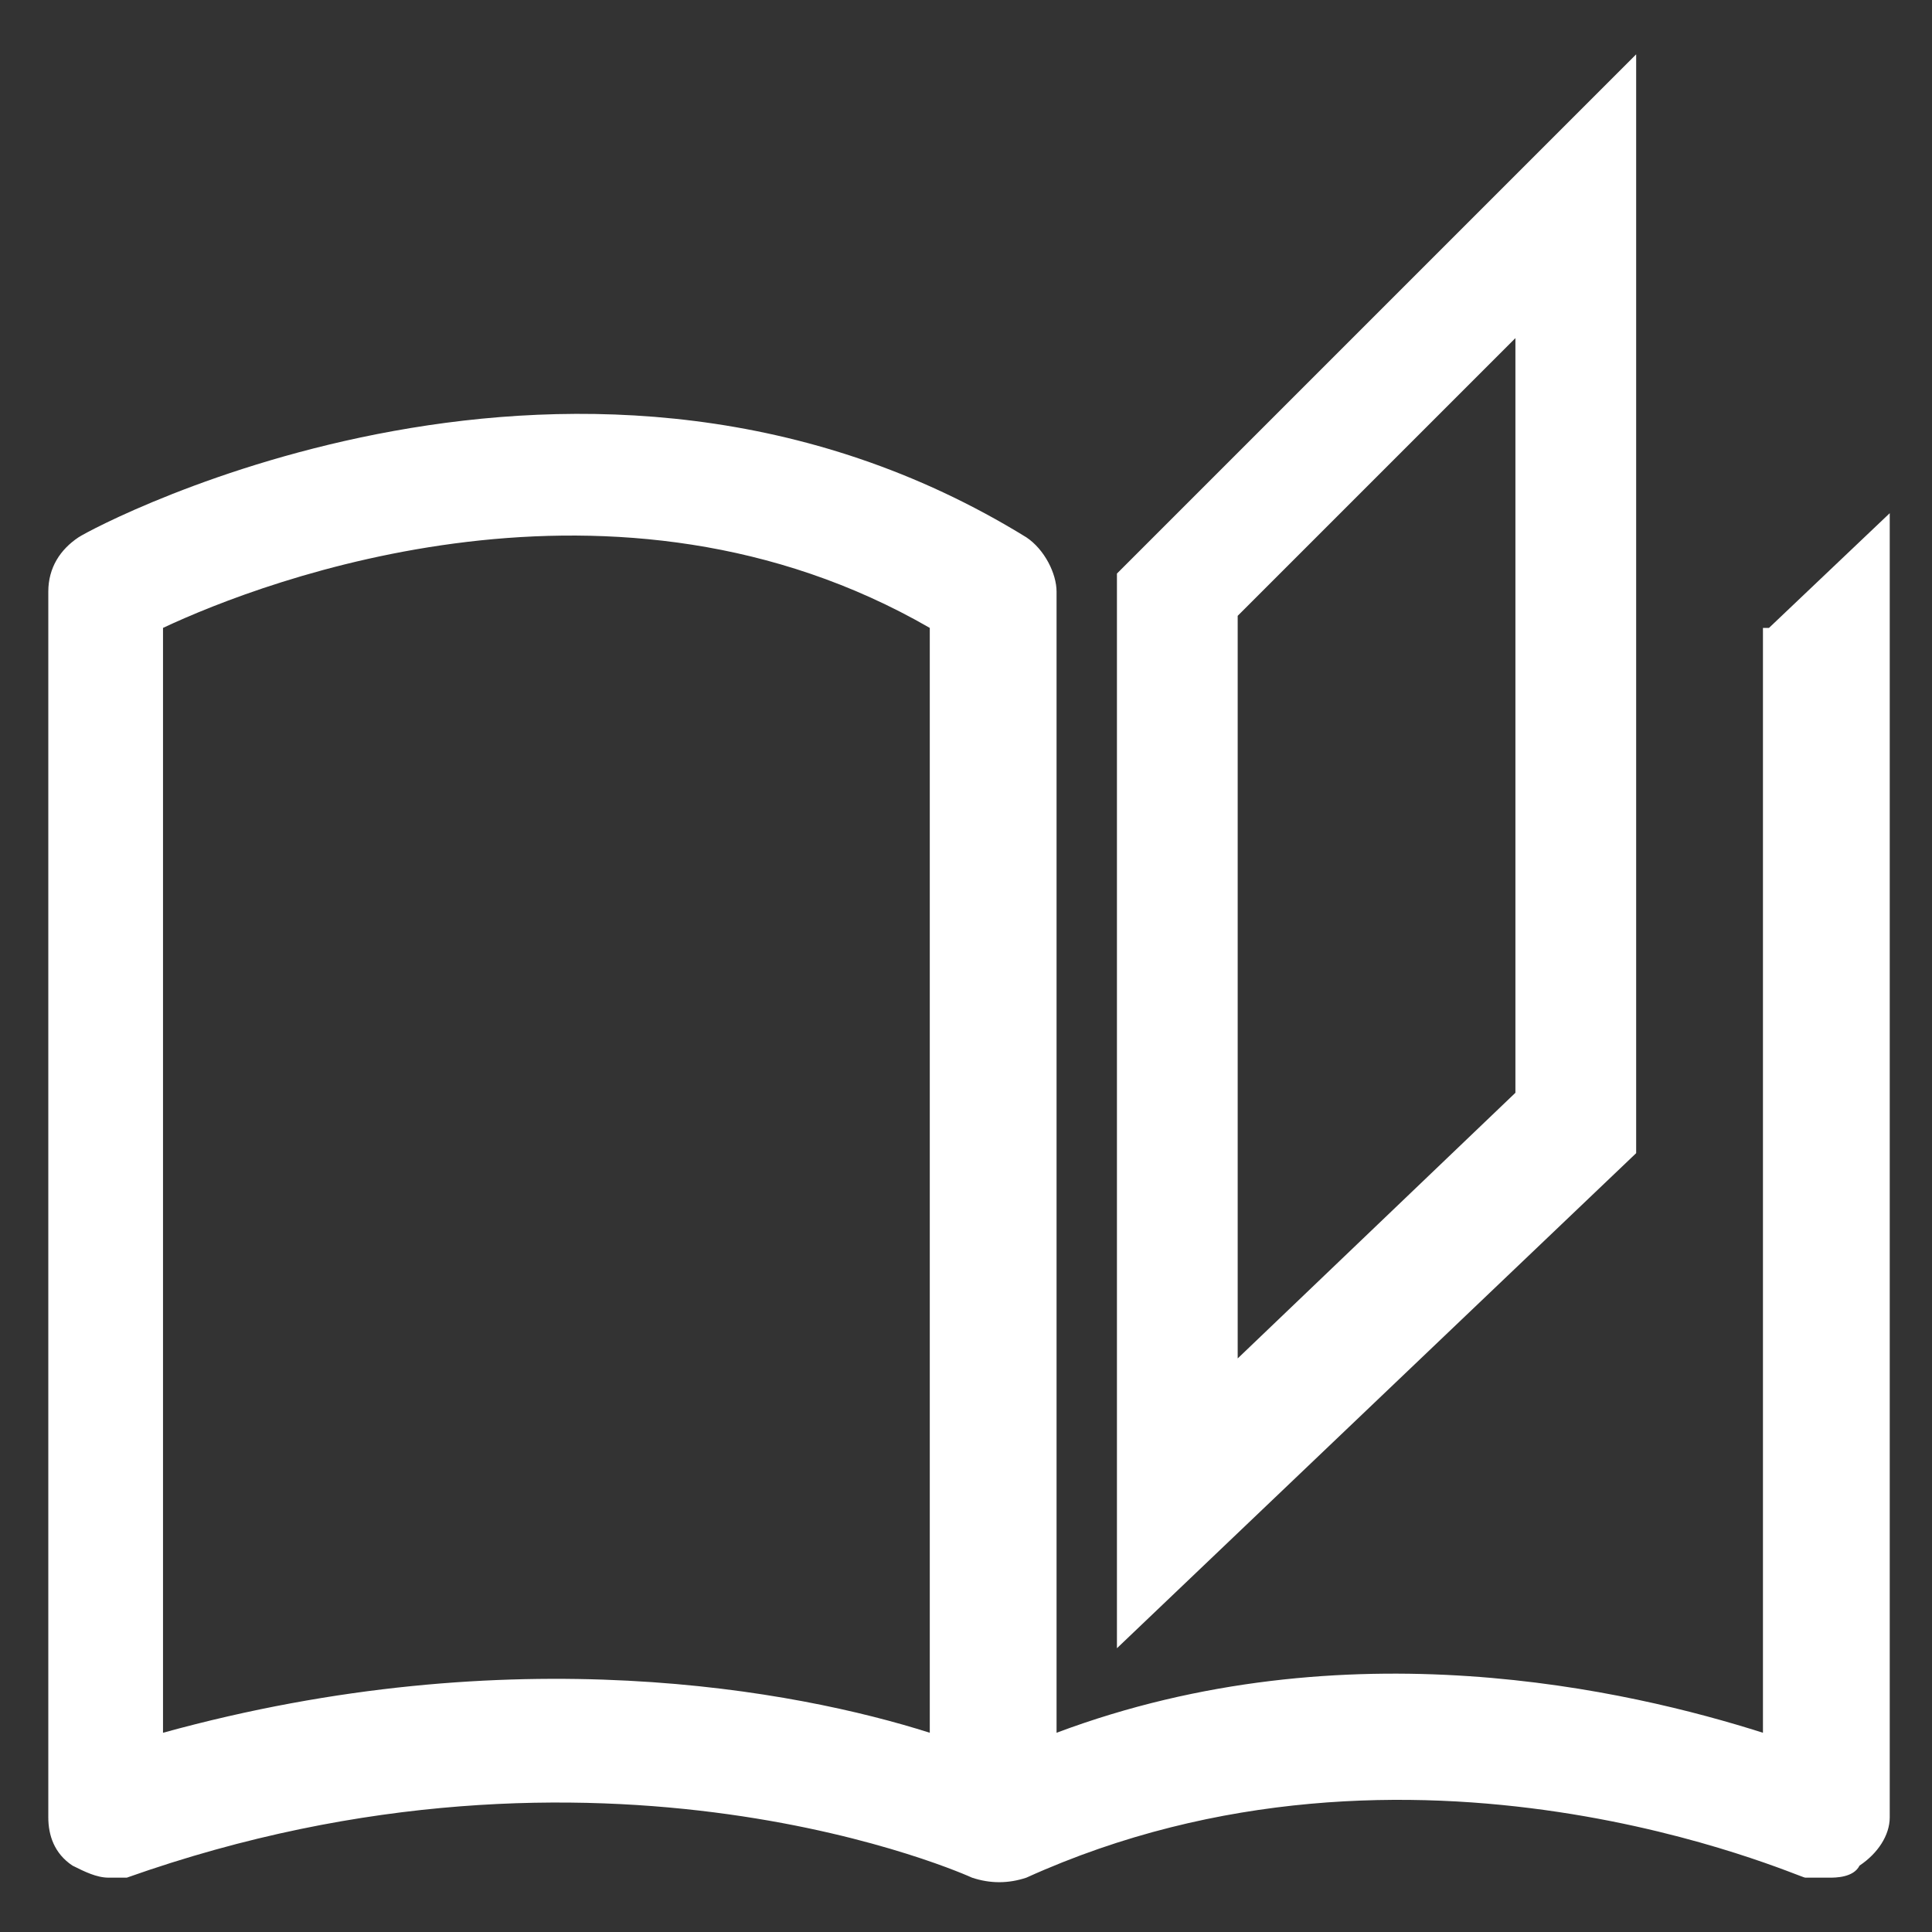
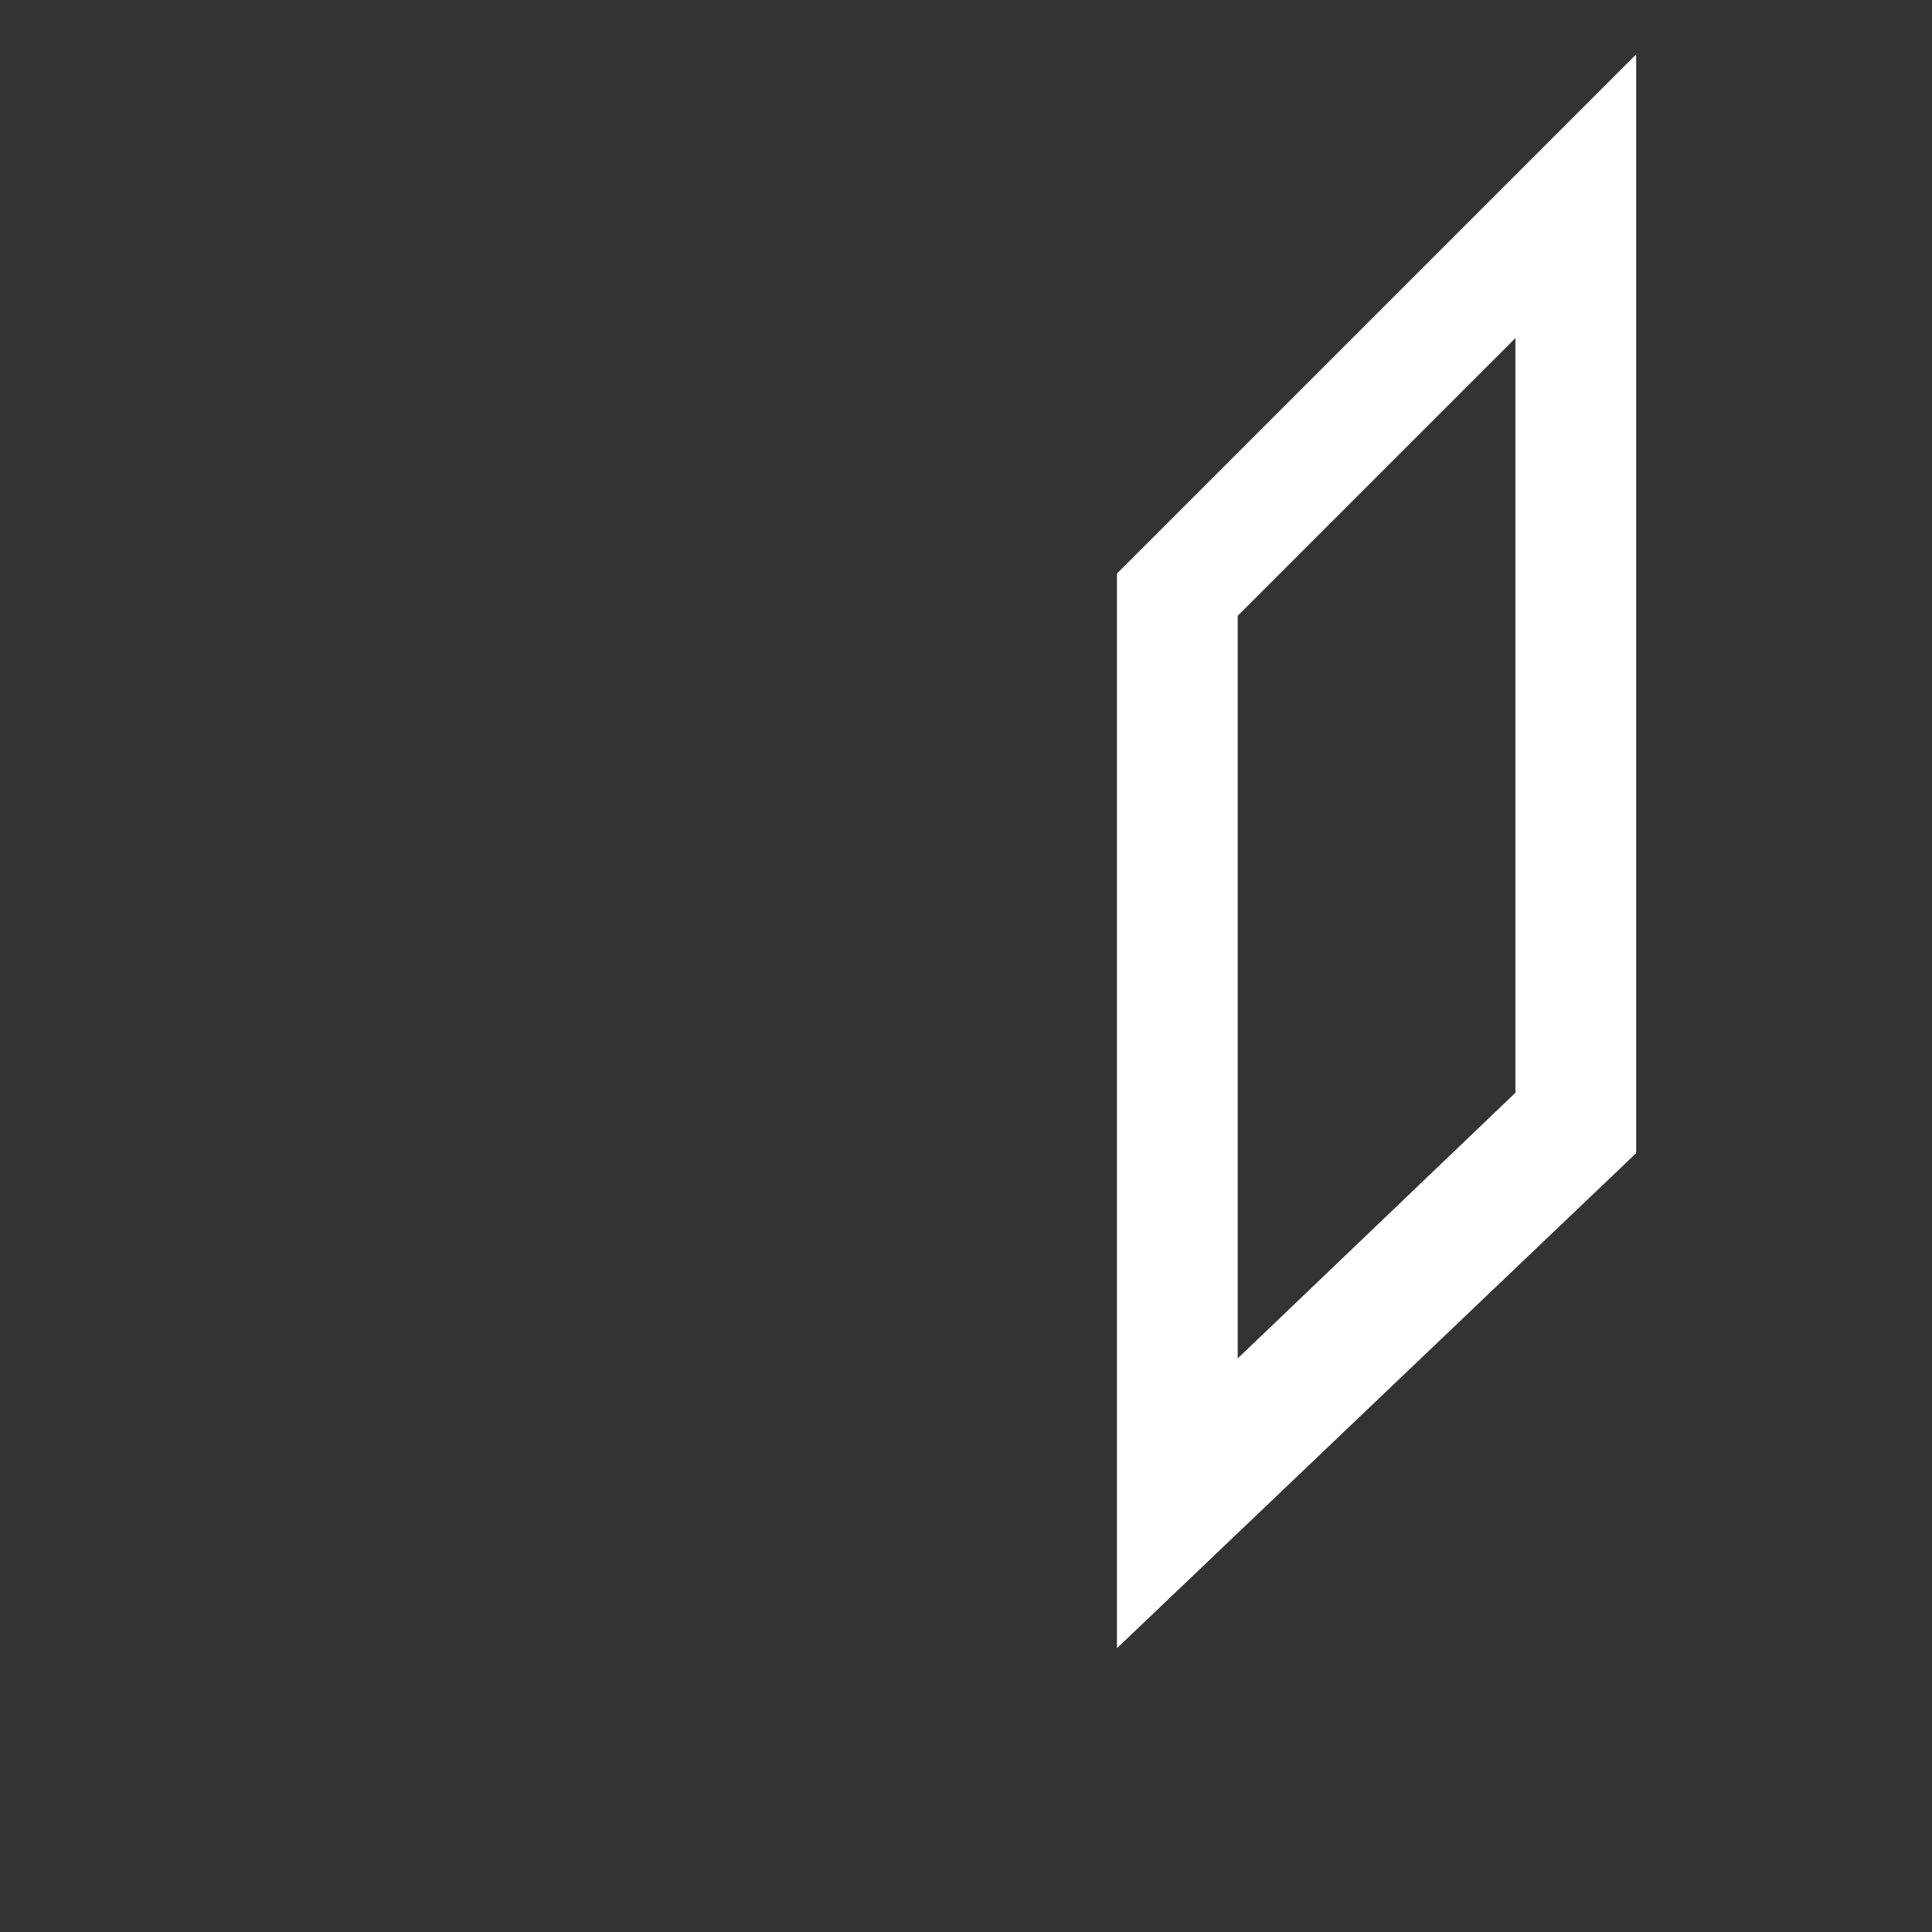
<svg xmlns="http://www.w3.org/2000/svg" id="Layer_1" data-name="Layer 1" version="1.1" viewBox="0 0 32 32">
  <rect x="0" y="0" width="32" height="32" fill="#333333" stroke="none" />
  <defs>
    <style>
      .cls-1 {
        fill: #fff;
        stroke-width: 0px;
      }
    </style>
  </defs>
  <path class="cls-1" d="M27.1.9l-8.6,8.6v17.8s8.6-8.2,8.6-8.2c0,0,0-18.1,0-18.1ZM25.1,18.1l-4.6,4.4v-12.3s4.6-4.6,4.6-4.6v12.4h0Z" />
-   <path class="cls-1" d="M29.2,10.4v18.3c-2.2-.7-6.9-1.8-11.7,0V9.8c0-.3-.2-.7-.5-.9-7.3-4.5-15.4-.2-15.7,0-.3.2-.5.5-.5.9v20.3c0,.3.1.6.4.8.2.1.4.2.6.2s.2,0,.3,0c7.9-2.8,14,0,14,0,.3.1.6.1.9,0h0c6.4-2.9,12.8,0,12.9,0,.1,0,.3,0,.4,0s.4,0,.5-.2c.3-.2.5-.5.5-.8V8.5l-2,1.9h0ZM2.7,28.7V10.4c1.7-.8,7.5-3,12.7,0v18.3c-2.2-.7-6.9-1.6-12.7,0h0Z" />
</svg>